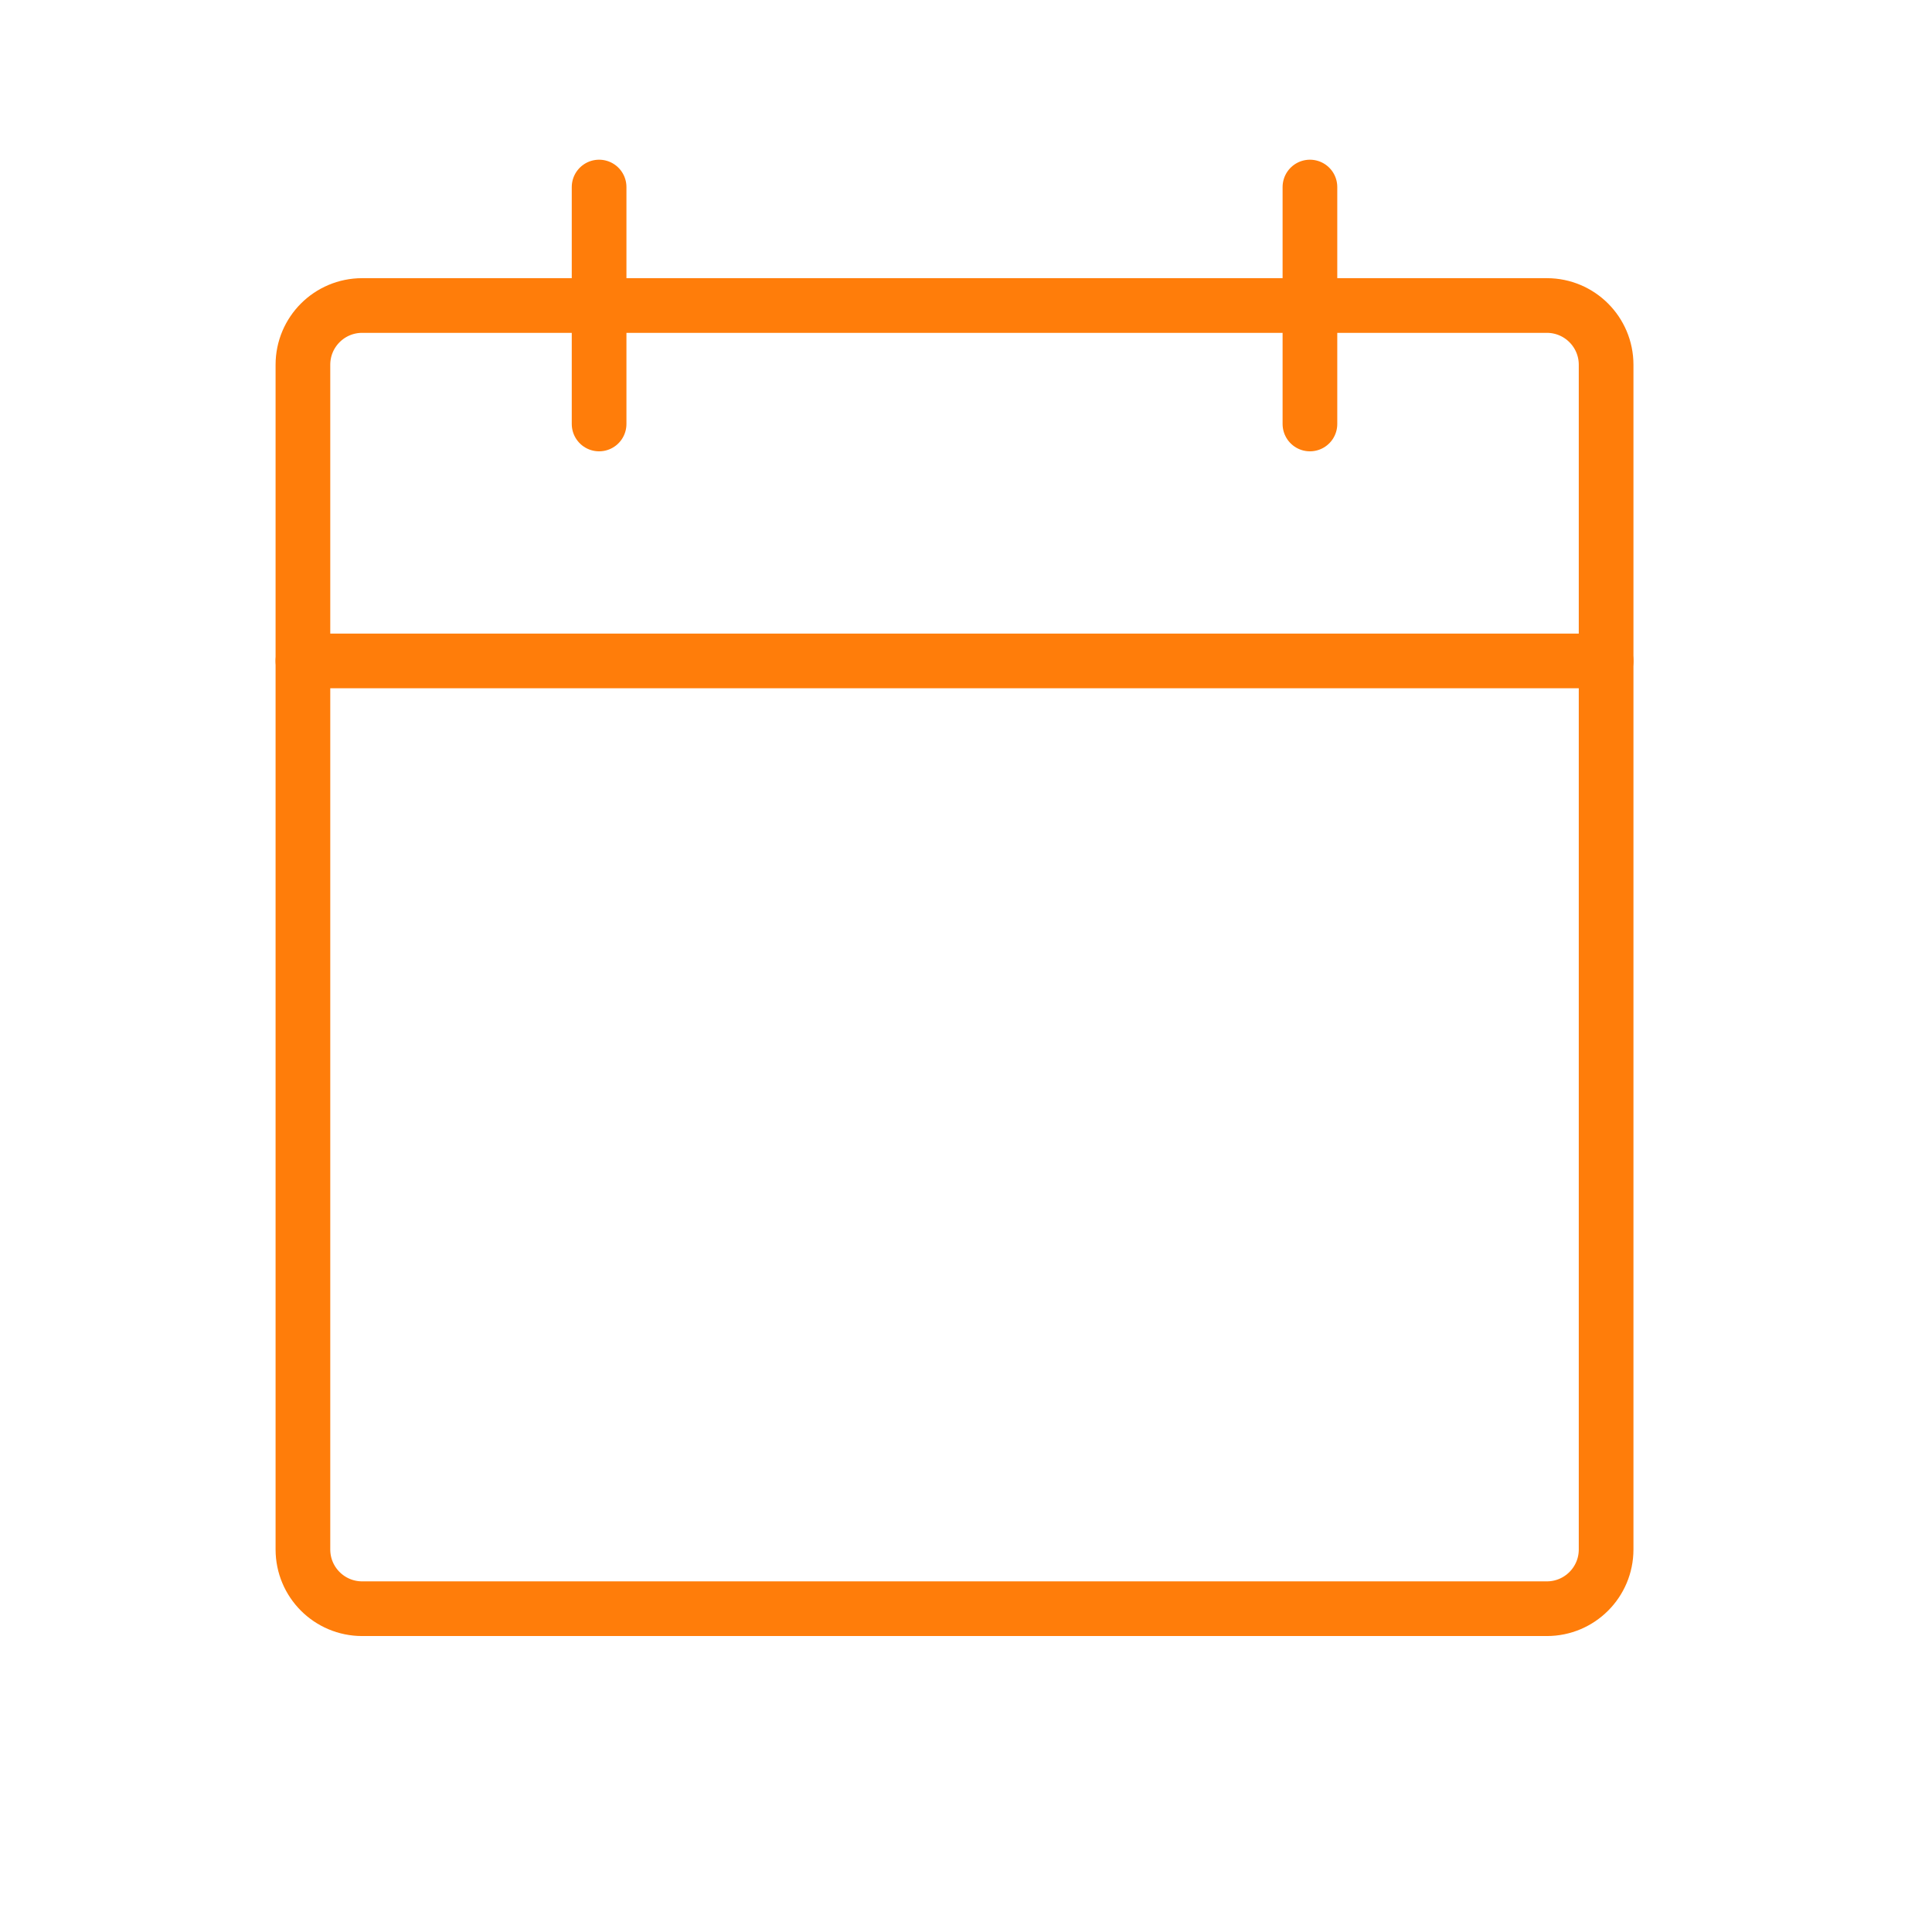
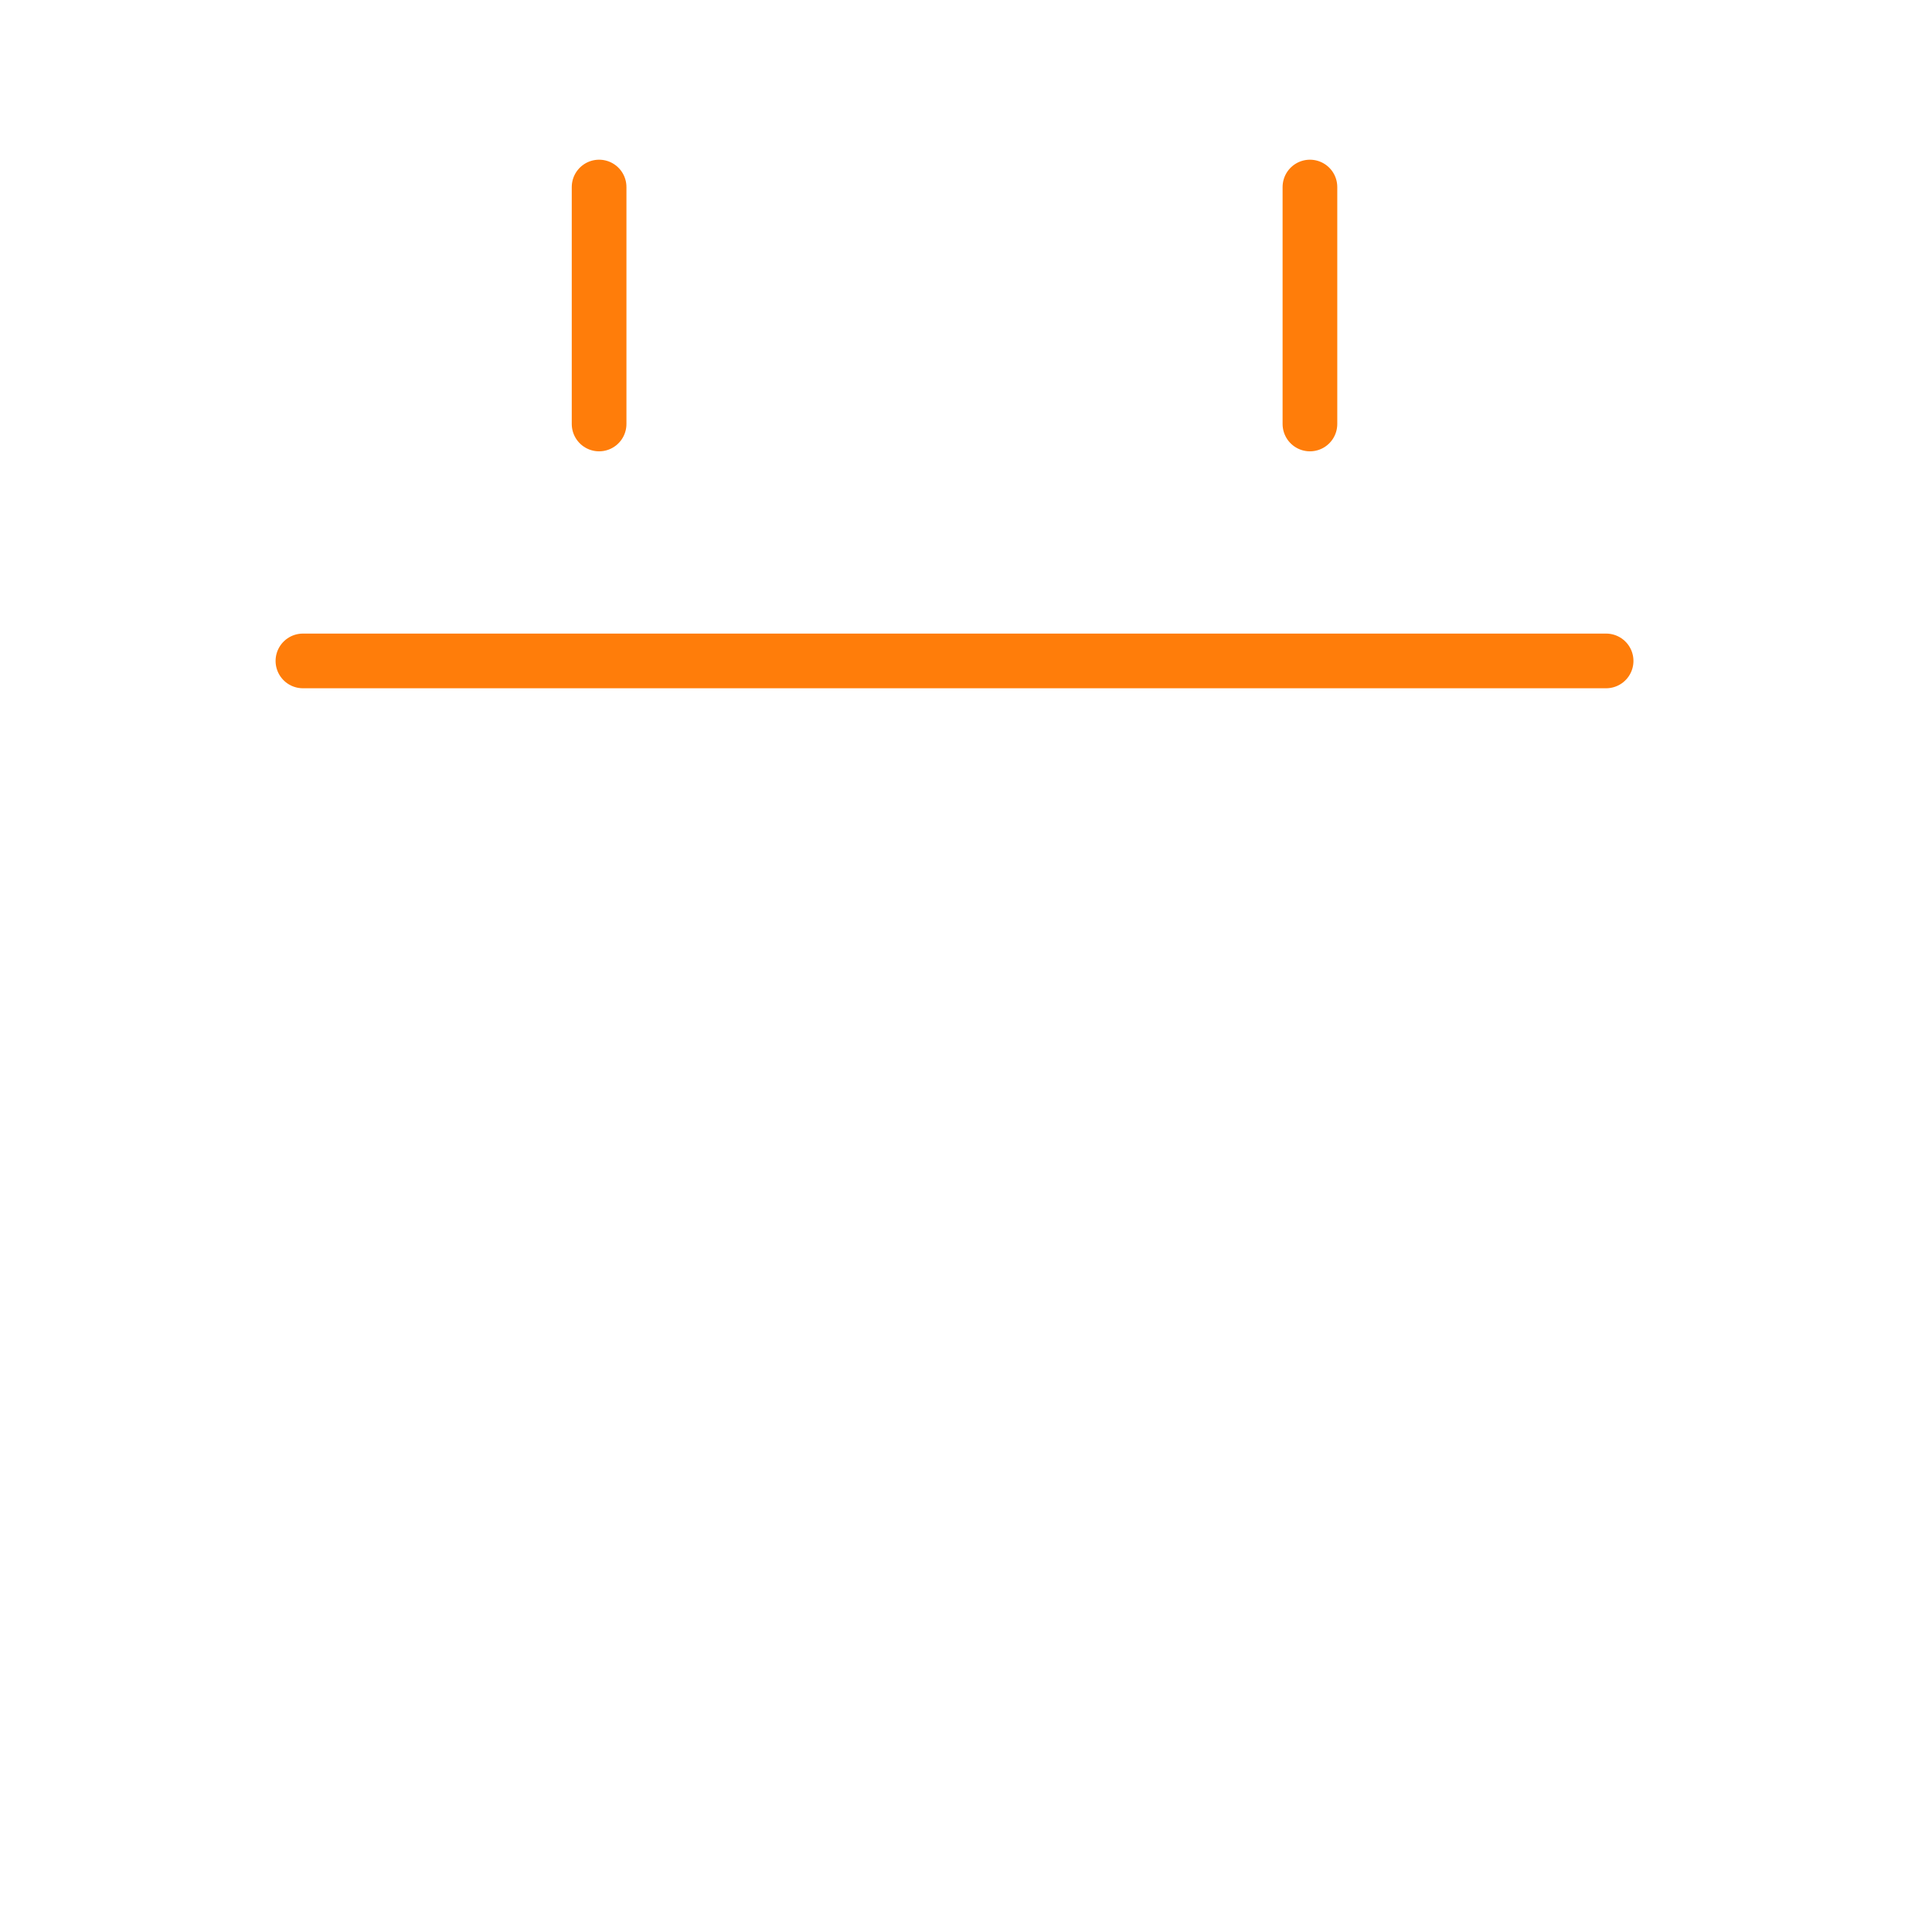
<svg xmlns="http://www.w3.org/2000/svg" width="53" height="53" viewBox="0 0 53 53" fill="none">
-   <path d="M42.435 8.381H9.935C9.037 8.381 8.31 9.109 8.31 10.006V42.506C8.31 43.404 9.037 44.131 9.935 44.131H42.435C43.332 44.131 44.06 43.404 44.06 42.506V10.006C44.06 9.109 43.332 8.381 42.435 8.381Z" stroke="#FF7D0A" stroke-width="1.5" stroke-linecap="round" stroke-linejoin="round" />
  <path d="M35.935 5.131V11.631" stroke="#FF7D0A" stroke-width="1.5" stroke-linecap="round" stroke-linejoin="round" />
  <path d="M16.435 5.131V11.631" stroke="#FF7D0A" stroke-width="1.5" stroke-linecap="round" stroke-linejoin="round" />
  <path d="M8.31 18.131H44.06" stroke="#FF7D0A" stroke-width="1.5" stroke-linecap="round" stroke-linejoin="round" />
</svg>